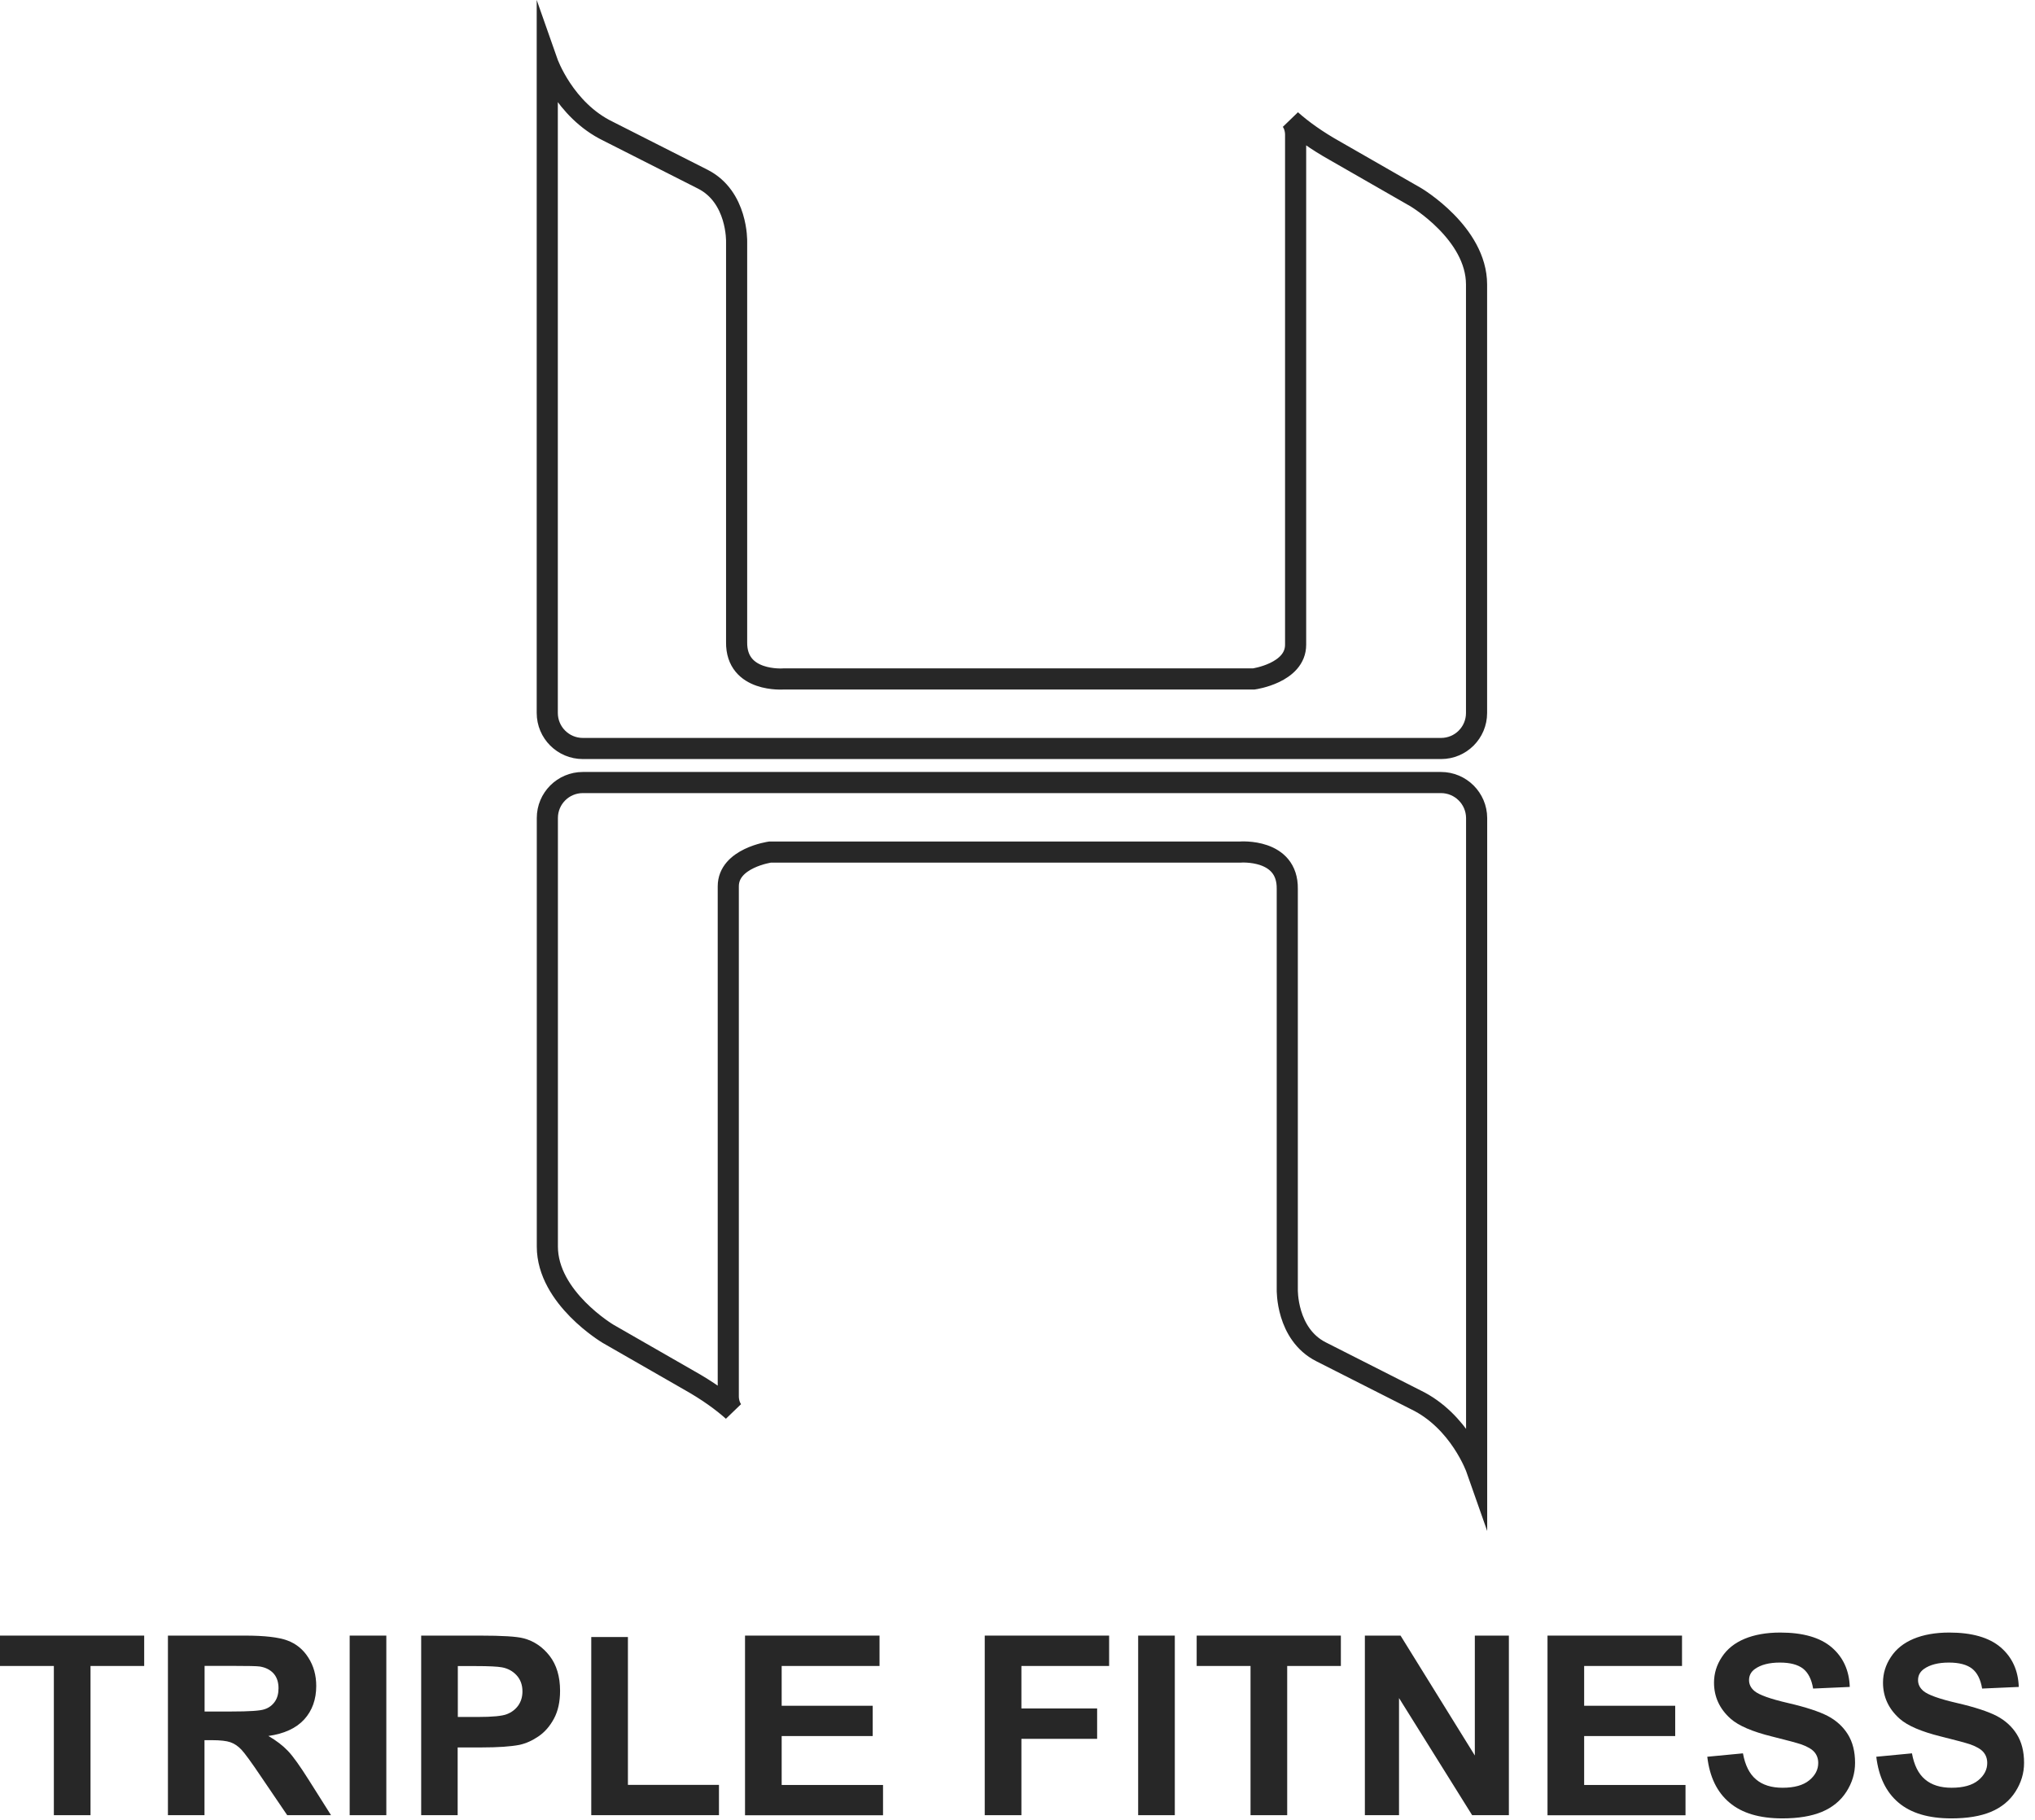
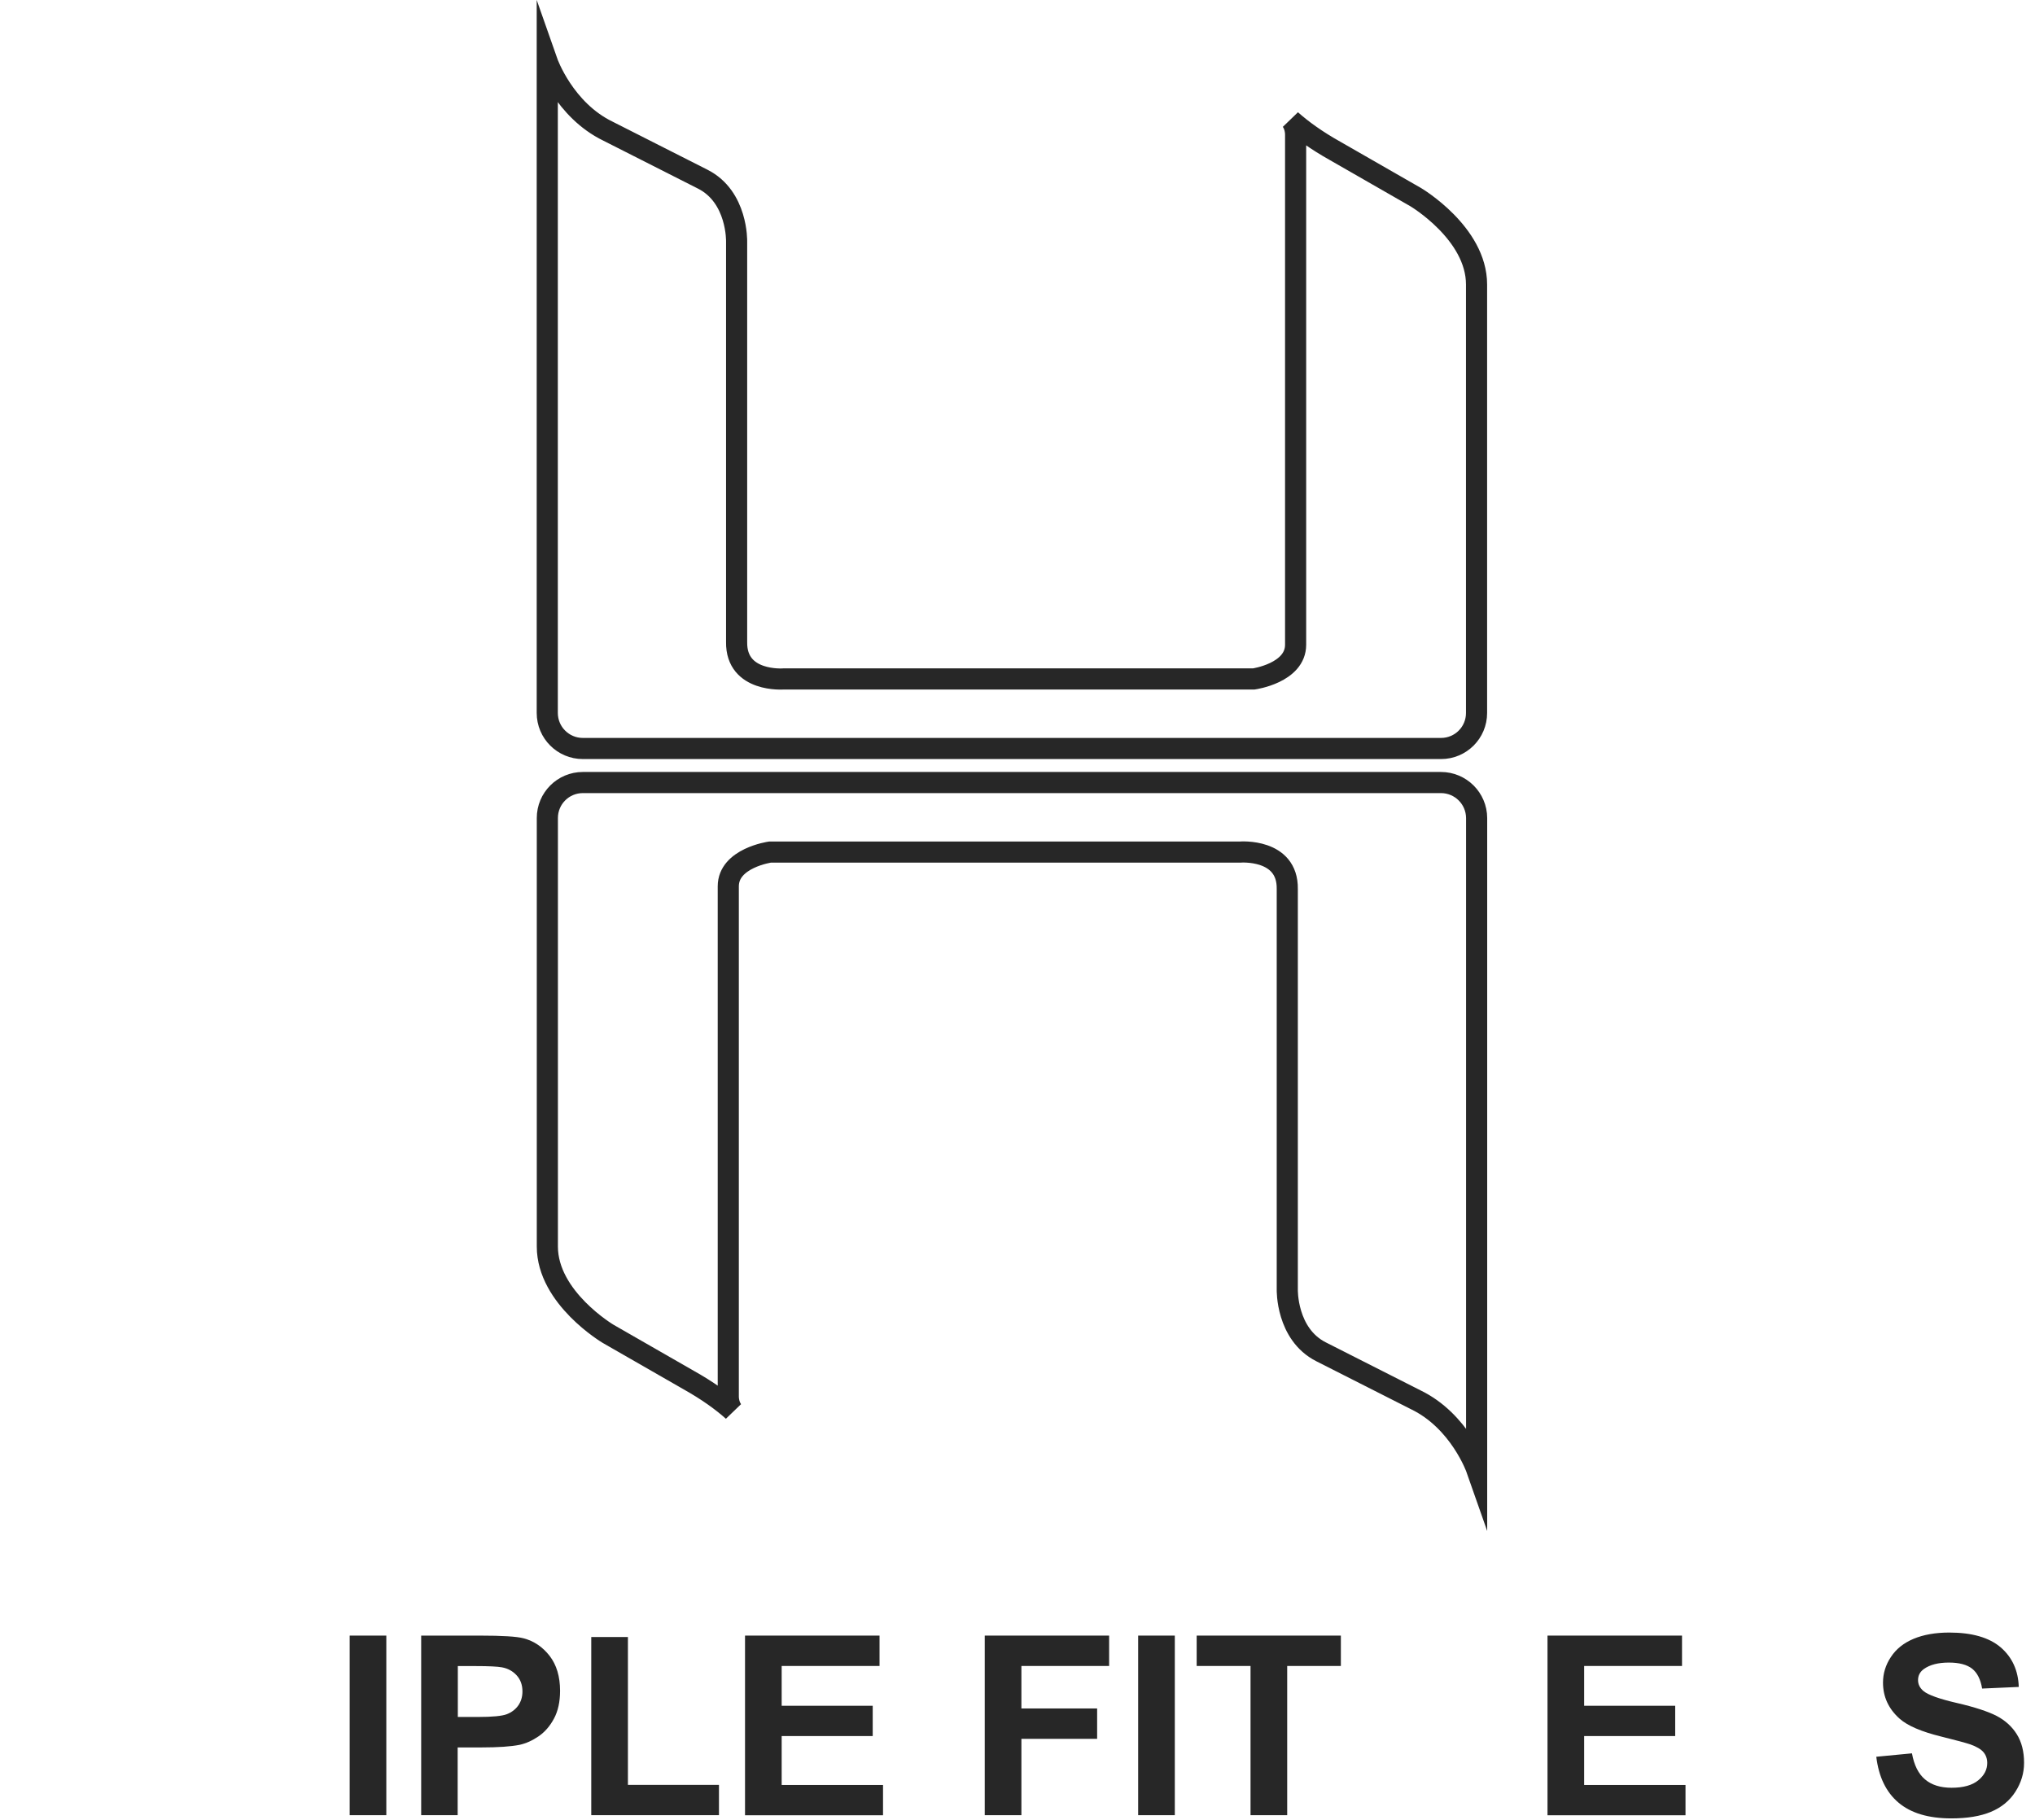
<svg xmlns="http://www.w3.org/2000/svg" width="123" height="110" viewBox="0 0 123 110" fill="none">
  <g clip-path="url(#clip0_1514_32687)">
    <path d="M87.095 47.301H35.228C34.042 47.301 33.083 48.26 33.083 49.446V75.347C33.083 78.45 36.761 80.627 36.761 80.627L41.614 83.412C42.757 84.051 43.629 84.684 44.3 85.28C43.992 84.906 44.019 84.365 44.019 84.365V53.573C44.019 51.861 46.543 51.504 46.543 51.504H74.957C74.957 51.504 77.844 51.271 77.806 53.735V77.941C77.806 77.941 77.735 80.638 79.848 81.711L85.567 84.609C88.232 85.892 89.251 88.795 89.251 88.795V49.446C89.245 48.26 88.281 47.301 87.095 47.301Z" stroke="#272727" stroke-width="1.277" stroke-miterlimit="10" />
    <path d="M35.228 45.243H87.101C88.287 45.243 89.246 44.284 89.246 43.098V17.197C89.246 14.093 85.568 11.916 85.568 11.916L80.715 9.132C79.572 8.493 78.7 7.859 78.028 7.263C78.337 7.637 78.31 8.179 78.31 8.179V38.971C78.31 40.682 75.786 41.039 75.786 41.039H47.372C47.372 41.039 44.485 41.272 44.523 38.808V14.602C44.523 14.602 44.593 11.905 42.481 10.833L36.761 7.935C34.096 6.651 33.078 3.748 33.078 3.748V43.092C33.078 44.284 34.042 45.243 35.228 45.243Z" stroke="#272727" stroke-width="1.277" stroke-miterlimit="10" />
-     <path d="M3.255 109.72V100.701H0V98.865H8.715V100.701H5.471V109.72H3.255Z" fill="#272727" />
-     <path d="M10.15 109.72V98.865H14.808C15.978 98.865 16.834 98.963 17.365 99.158C17.896 99.353 18.324 99.699 18.638 100.198C18.957 100.696 19.114 101.265 19.114 101.909C19.114 102.722 18.871 103.399 18.389 103.93C17.907 104.46 17.181 104.796 16.222 104.932C16.699 105.208 17.094 105.511 17.408 105.841C17.722 106.172 18.14 106.762 18.67 107.602L20.008 109.72H17.36L15.756 107.358C15.188 106.513 14.798 105.982 14.592 105.76C14.381 105.538 14.159 105.392 13.926 105.311C13.693 105.229 13.319 105.186 12.81 105.186H12.36V109.72H10.15ZM12.366 103.453H14.001C15.063 103.453 15.729 103.41 15.989 103.317C16.255 103.231 16.46 103.074 16.612 102.857C16.764 102.64 16.834 102.37 16.834 102.045C16.834 101.682 16.737 101.384 16.542 101.162C16.347 100.94 16.065 100.793 15.708 100.734C15.529 100.707 14.987 100.696 14.094 100.696H12.366V103.453Z" fill="#272727" />
    <path d="M21.135 109.72V98.865H23.35V109.72H21.135Z" fill="#272727" />
    <path d="M25.457 109.72V98.865H29.01C30.359 98.865 31.236 98.919 31.642 99.028C32.271 99.19 32.796 99.548 33.219 100.089C33.641 100.636 33.852 101.341 33.852 102.202C33.852 102.868 33.728 103.426 33.484 103.881C33.24 104.336 32.932 104.693 32.552 104.953C32.173 105.213 31.794 105.381 31.404 105.468C30.873 105.571 30.11 105.625 29.108 105.625H27.662V109.72H25.457ZM27.672 100.701V103.783H28.886C29.758 103.783 30.343 103.729 30.635 103.615C30.927 103.502 31.16 103.323 31.328 103.085C31.496 102.841 31.578 102.559 31.578 102.24C31.578 101.844 31.458 101.519 31.225 101.265C30.992 101.01 30.695 100.848 30.337 100.783C30.072 100.734 29.541 100.707 28.745 100.707H27.672V100.701Z" fill="#272727" />
    <path d="M35.737 109.719V98.951H37.953V107.888H43.456V109.719H35.737Z" fill="#272727" />
-     <path d="M45.031 109.72V98.865H53.161V100.701H47.246V103.106H52.749V104.937H47.246V107.894H53.372V109.725H45.031V109.72Z" fill="#272727" />
+     <path d="M45.031 109.72V98.865H53.161V100.701H47.246V103.106H52.749V104.937H47.246V107.894H53.372V109.725H45.031Z" fill="#272727" />
    <path d="M59.52 109.72V98.865H67.038V100.701H61.736V103.269H66.313V105.105H61.736V109.72H59.52Z" fill="#272727" />
    <path d="M68.793 109.72V98.865H71.008V109.72H68.793Z" fill="#272727" />
    <path d="M75.585 109.72V100.701H72.33V98.865H81.045V100.701H77.801V109.72H75.585Z" fill="#272727" />
-     <path d="M82.496 109.72V98.865H84.652L89.142 106.112V98.865H91.2V109.72H88.98L84.56 102.64V109.72H82.496Z" fill="#272727" />
    <path d="M93.535 109.72V98.865H101.665V100.701H95.75V103.106H101.253V104.937H95.75V107.894H101.876V109.725H93.535V109.72Z" fill="#272727" />
-     <path d="M103.192 106.188L105.348 105.982C105.478 106.697 105.738 107.222 106.139 107.558C106.534 107.894 107.07 108.062 107.742 108.062C108.457 108.062 108.993 107.91 109.356 107.612C109.719 107.314 109.898 106.962 109.898 106.567C109.898 106.312 109.822 106.09 109.67 105.911C109.519 105.733 109.253 105.576 108.874 105.44C108.614 105.354 108.024 105.191 107.103 104.964C105.917 104.671 105.083 104.314 104.606 103.891C103.934 103.295 103.599 102.564 103.599 101.708C103.599 101.156 103.756 100.636 104.075 100.159C104.389 99.677 104.85 99.309 105.446 99.06C106.041 98.811 106.762 98.681 107.601 98.681C108.977 98.681 110.012 98.979 110.71 99.574C111.404 100.17 111.772 100.972 111.804 101.968L109.589 102.066C109.497 101.508 109.291 101.107 108.982 100.863C108.668 100.62 108.202 100.495 107.58 100.495C106.935 100.495 106.431 100.625 106.068 100.885C105.836 101.053 105.716 101.275 105.716 101.557C105.716 101.811 105.825 102.033 106.047 102.218C106.323 102.45 107.005 102.694 108.083 102.943C109.161 103.192 109.957 103.458 110.472 103.723C110.986 103.994 111.393 104.362 111.685 104.828C111.978 105.294 112.124 105.874 112.124 106.556C112.124 107.179 111.951 107.758 111.599 108.306C111.252 108.847 110.754 109.253 110.12 109.519C109.481 109.784 108.685 109.914 107.731 109.914C106.345 109.914 105.283 109.595 104.536 108.961C103.777 108.327 103.333 107.401 103.192 106.188Z" fill="#272727" />
    <path d="M113.407 106.188L115.563 105.982C115.693 106.697 115.953 107.222 116.354 107.558C116.749 107.894 117.285 108.062 117.957 108.062C118.672 108.062 119.208 107.91 119.571 107.612C119.934 107.314 120.113 106.962 120.113 106.567C120.113 106.312 120.037 106.09 119.885 105.911C119.734 105.733 119.468 105.576 119.089 105.44C118.829 105.354 118.239 105.191 117.318 104.964C116.132 104.671 115.298 104.314 114.821 103.891C114.149 103.295 113.813 102.564 113.813 101.708C113.813 101.156 113.971 100.636 114.29 100.159C114.604 99.677 115.065 99.309 115.66 99.06C116.256 98.811 116.977 98.681 117.816 98.681C119.192 98.681 120.226 98.979 120.925 99.574C121.618 100.17 121.987 100.972 122.019 101.968L119.804 102.066C119.712 101.508 119.506 101.107 119.197 100.863C118.883 100.62 118.417 100.495 117.794 100.495C117.15 100.495 116.646 100.625 116.283 100.885C116.05 101.053 115.931 101.275 115.931 101.557C115.931 101.811 116.04 102.033 116.262 102.218C116.538 102.45 117.22 102.694 118.298 102.943C119.376 103.192 120.172 103.458 120.687 103.723C121.201 103.994 121.608 104.362 121.9 104.828C122.193 105.294 122.339 105.874 122.339 106.556C122.339 107.179 122.165 107.758 121.813 108.306C121.467 108.847 120.968 109.253 120.335 109.519C119.696 109.784 118.899 109.914 117.946 109.914C116.56 109.914 115.498 109.595 114.75 108.961C113.998 108.327 113.553 107.401 113.407 106.188Z" fill="#272727" />
  </g>
  <defs>
    <clipPath id="clip0_1514_32687">
      <rect width="122.323" height="109.914" fill="white" />
    </clipPath>
  </defs>
</svg>